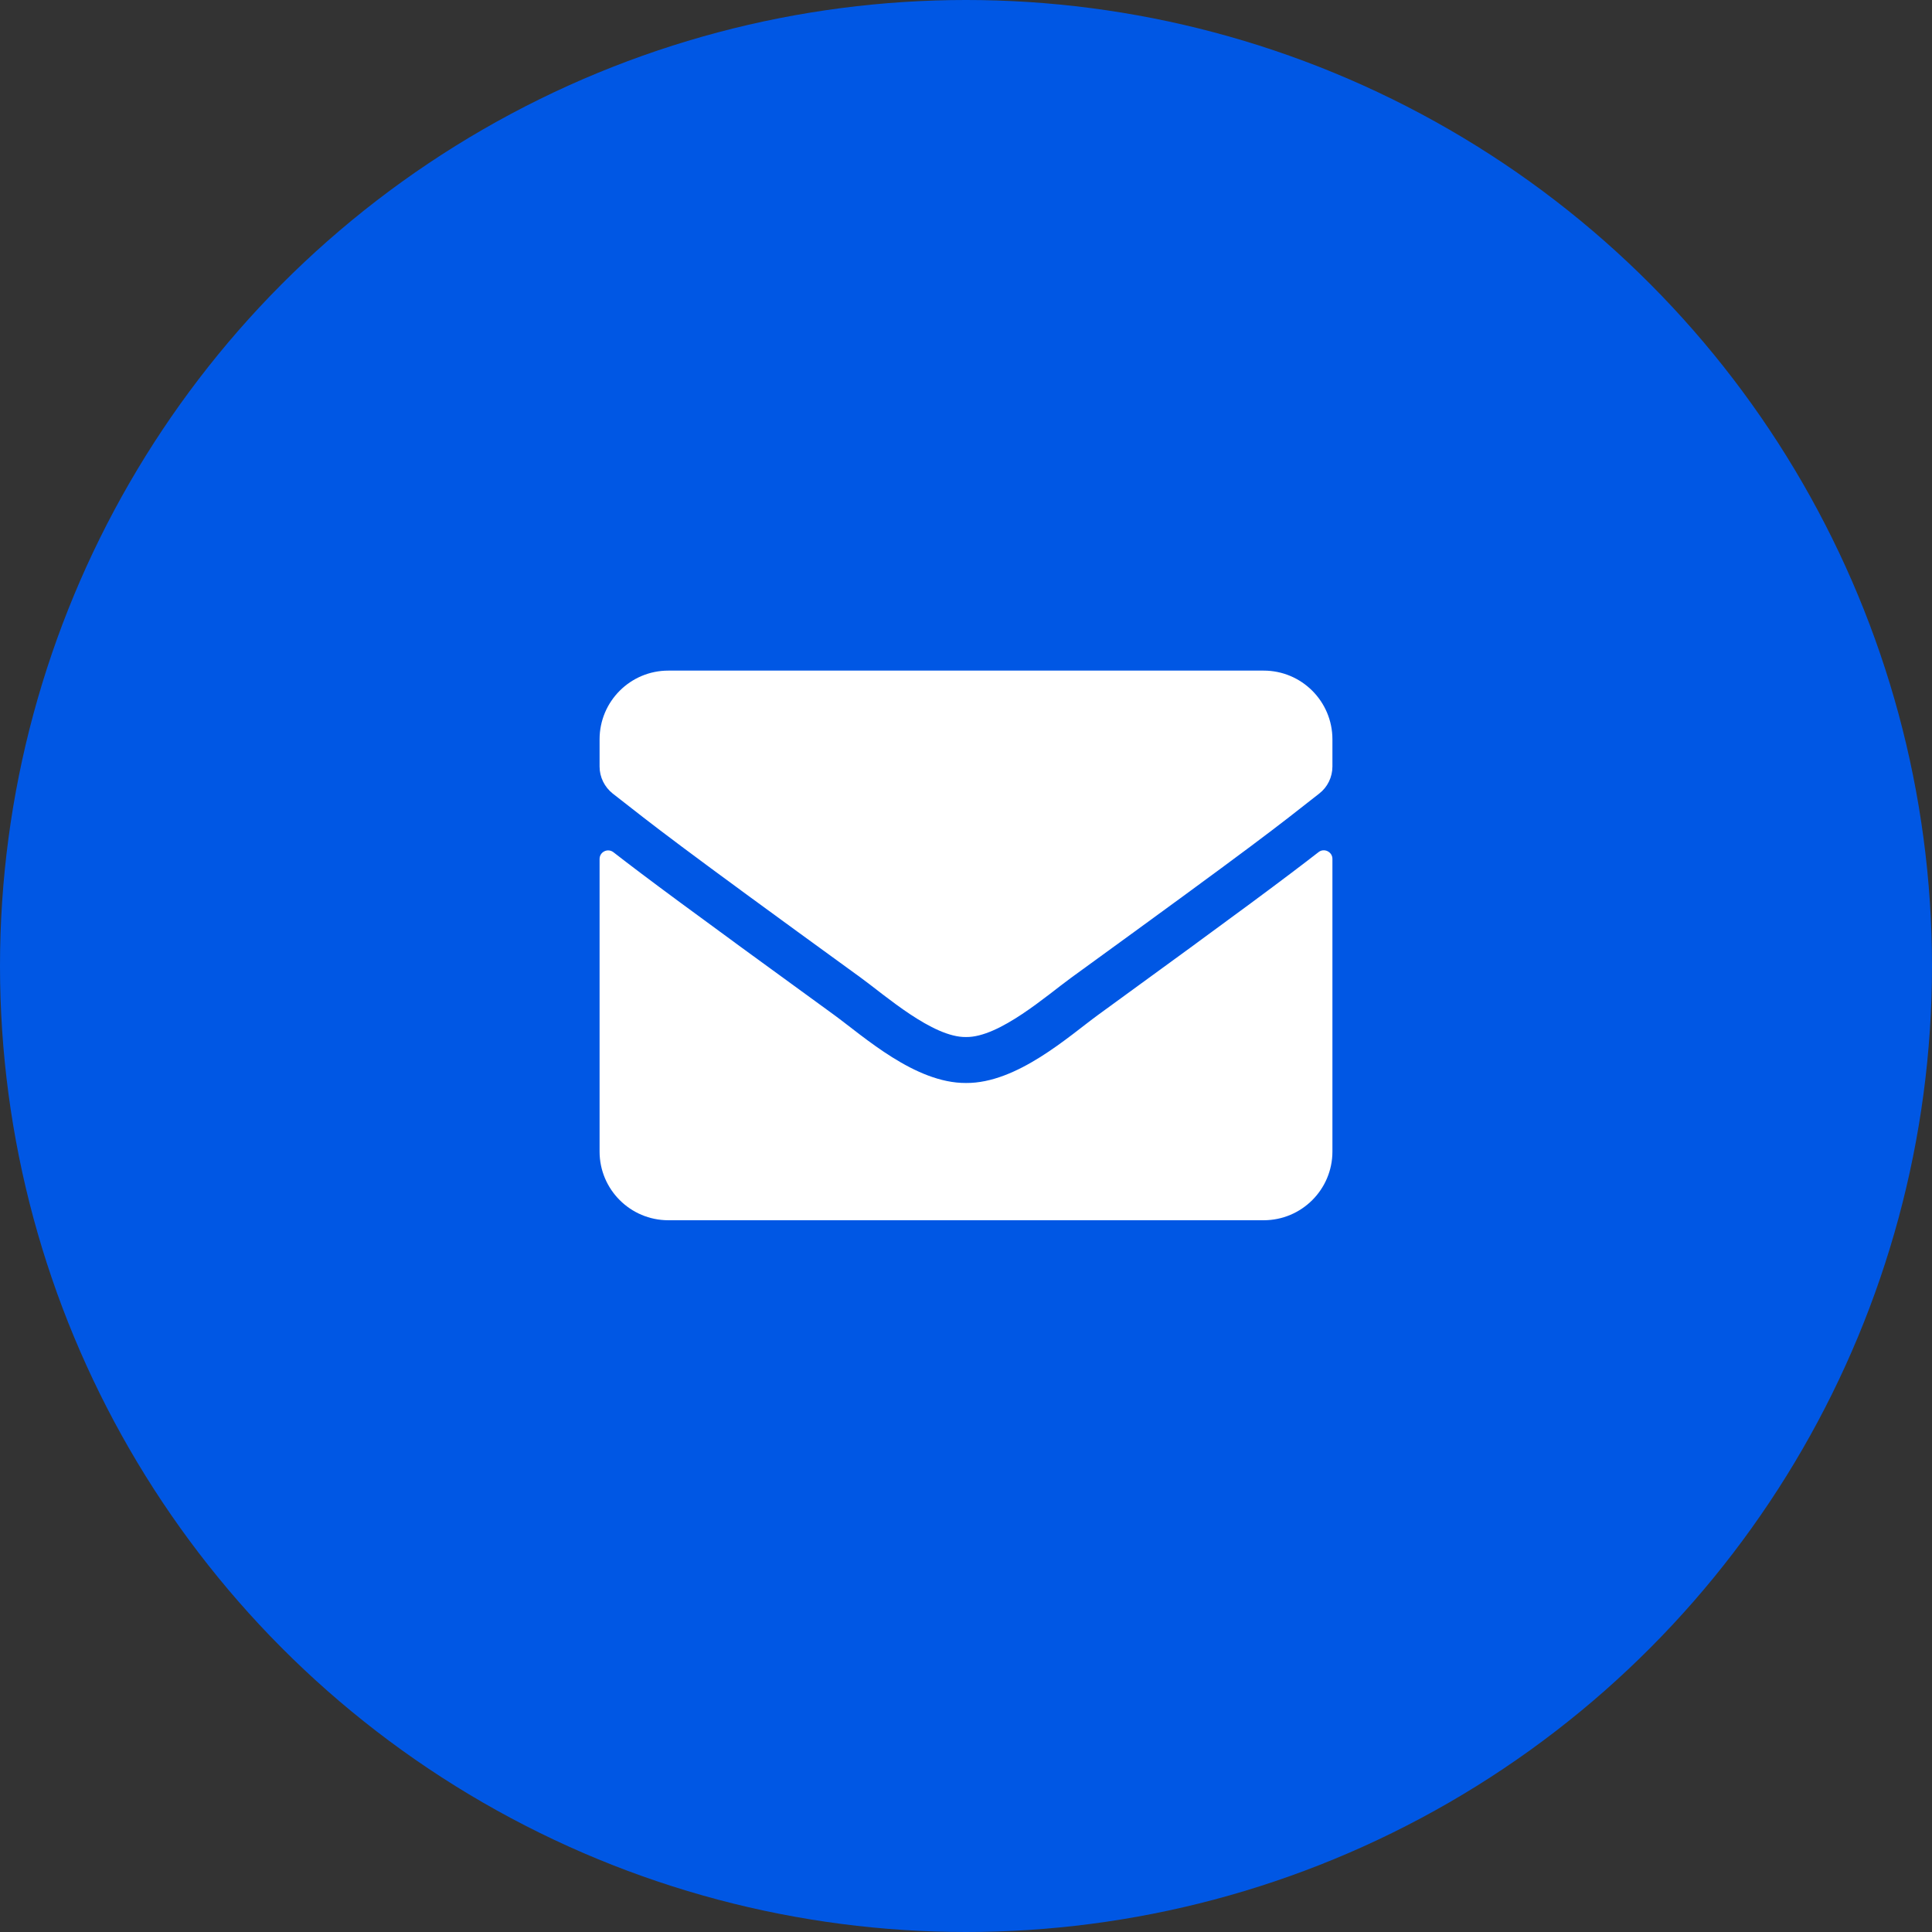
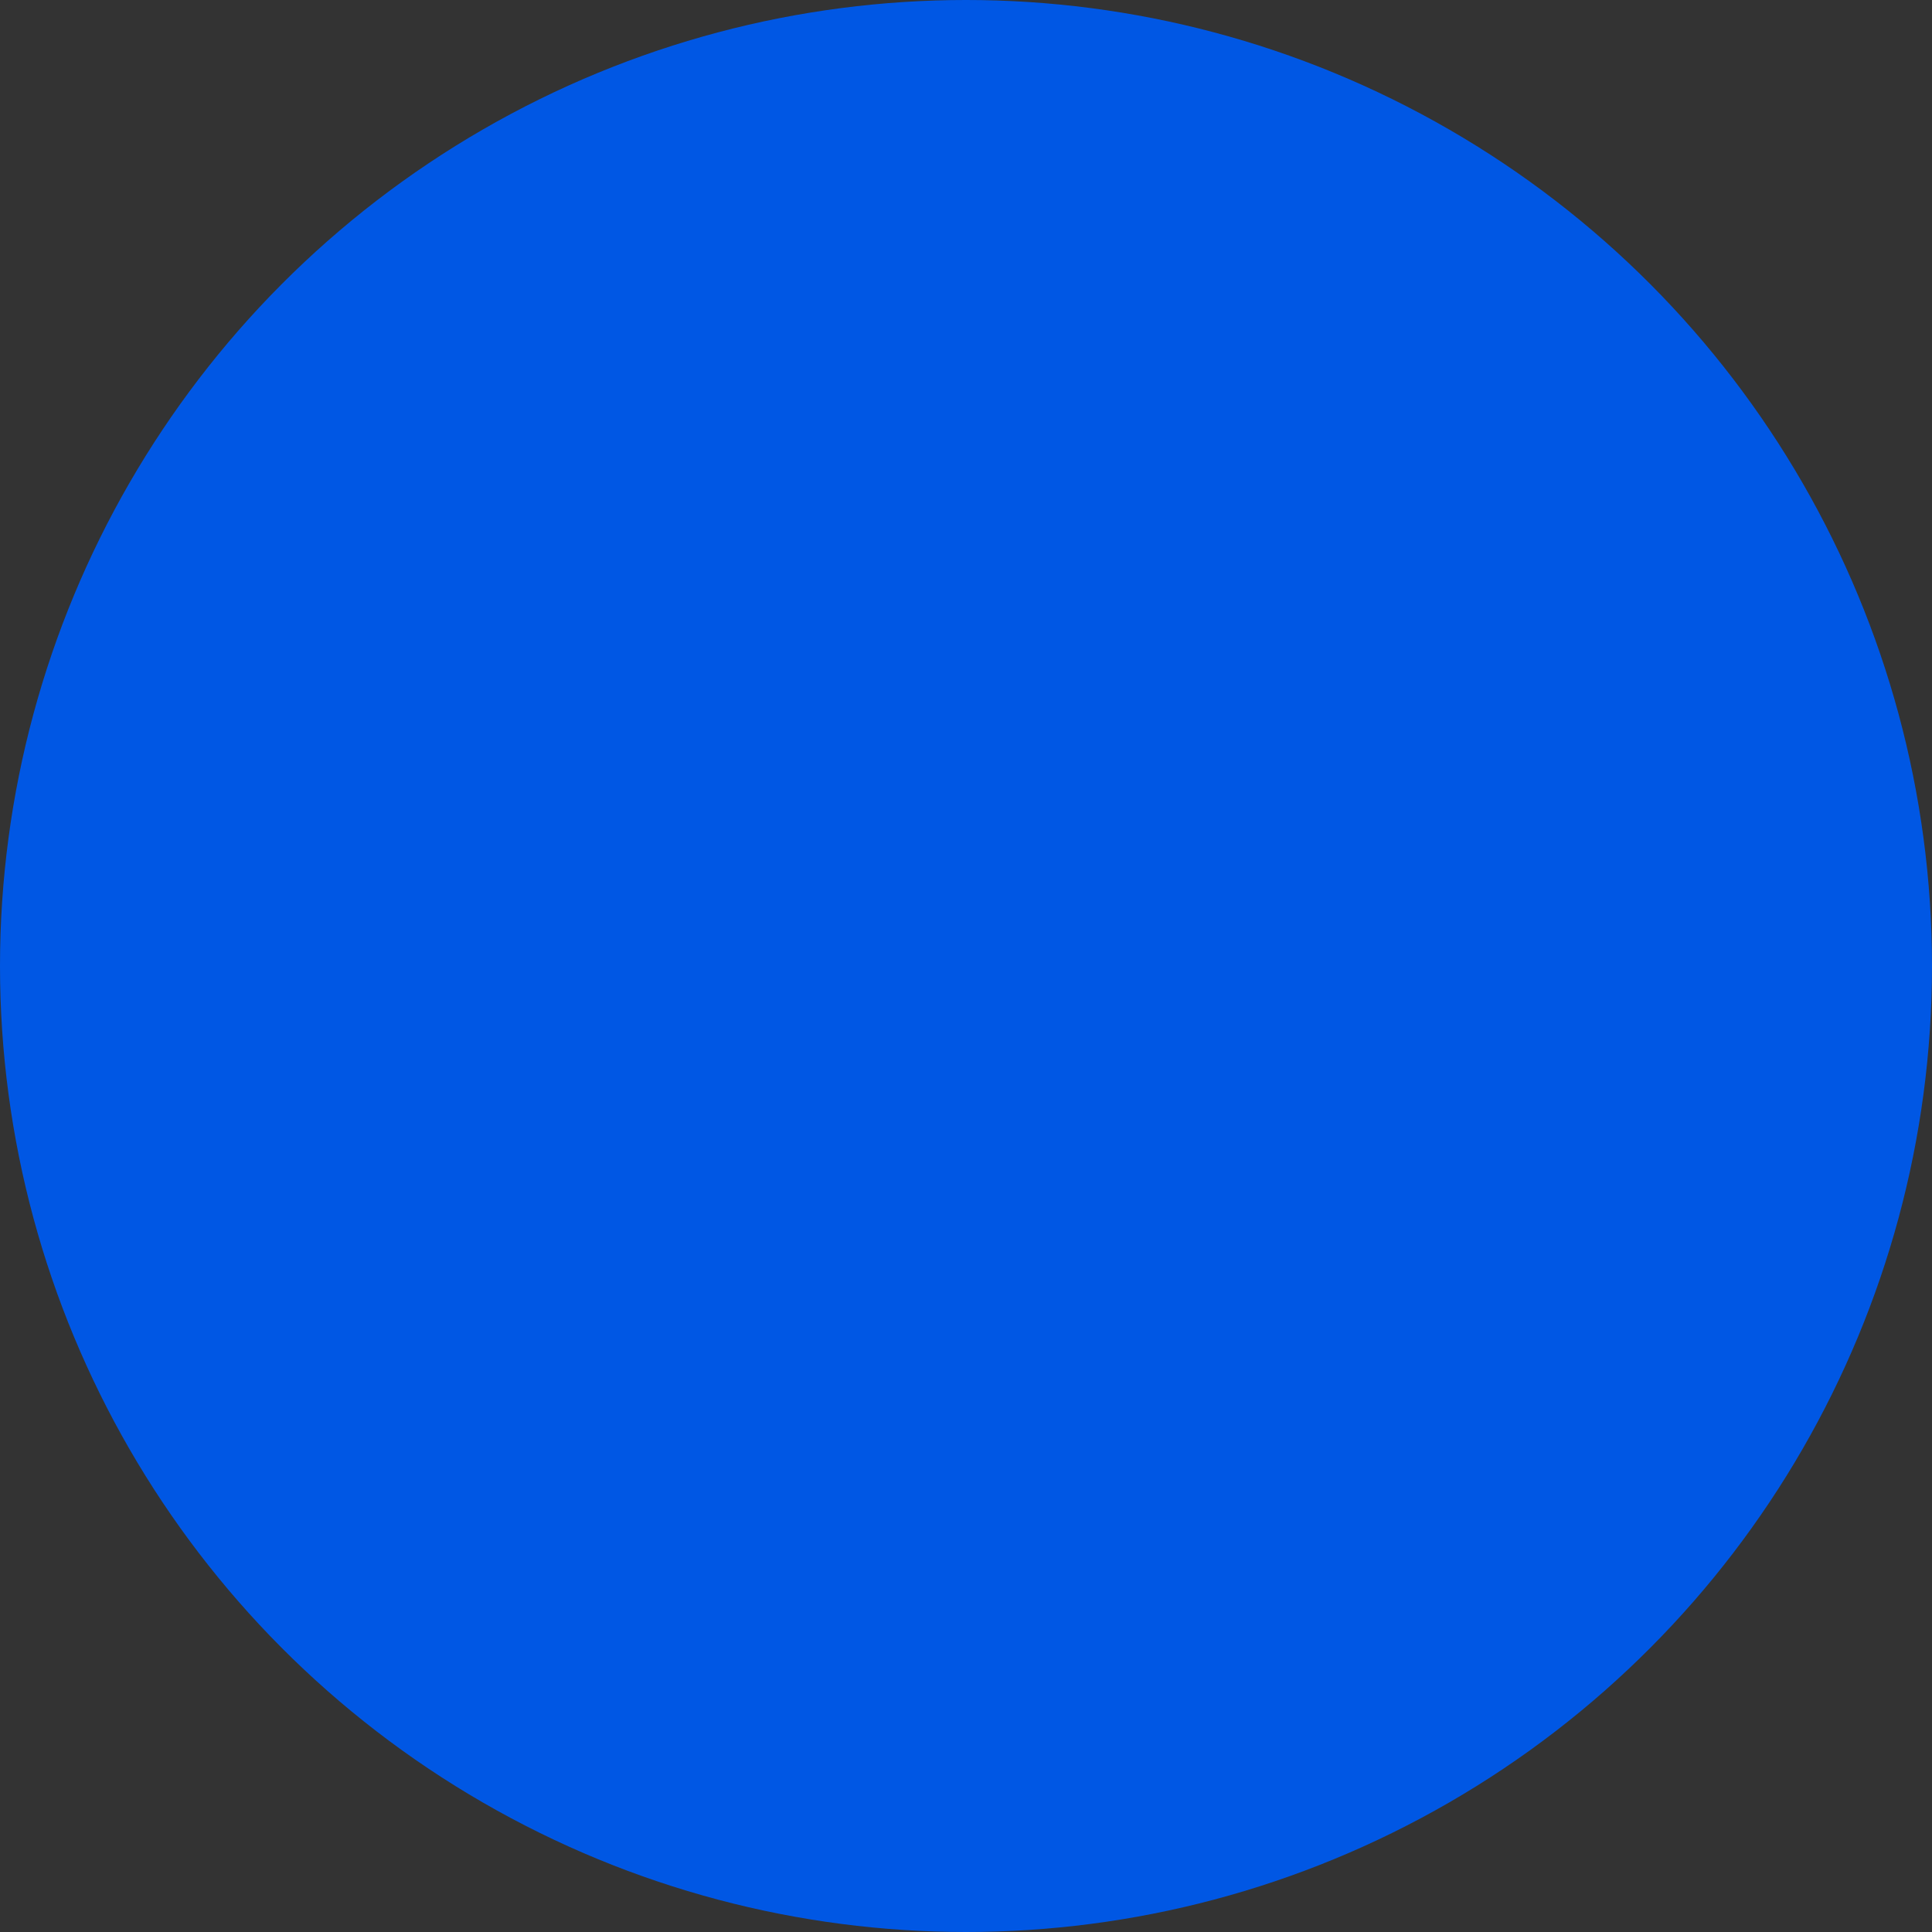
<svg xmlns="http://www.w3.org/2000/svg" width="47" height="47" viewBox="0 0 47 47" fill="none">
  <rect x="0" y="0" width="47" height="47" fill="#333333" stroke="none" />
  <circle cx="23.5" cy="23.5" r="23.5" fill="#0057E4" />
  <g clip-path="url(#clip0_2068_130)">
-     <path d="M32.076 20.73C32.212 20.622 32.414 20.723 32.414 20.893V28.014C32.414 28.936 31.665 29.685 30.742 29.685H16.258C15.335 29.685 14.586 28.936 14.586 28.014V20.897C14.586 20.723 14.785 20.625 14.924 20.733C15.704 21.339 16.738 22.108 20.29 24.689C21.024 25.225 22.264 26.353 23.5 26.346C24.743 26.356 26.007 25.204 26.714 24.689C30.265 22.108 31.296 21.335 32.076 20.73ZM23.5 25.228C24.308 25.242 25.471 24.212 26.056 23.787C30.676 20.434 31.028 20.141 32.093 19.305C32.295 19.149 32.414 18.905 32.414 18.647V17.986C32.414 17.063 31.665 16.314 30.742 16.314H16.258C15.335 16.314 14.586 17.063 14.586 17.986V18.647C14.586 18.905 14.705 19.145 14.906 19.305C15.972 20.138 16.324 20.434 20.944 23.787C21.529 24.212 22.692 25.242 23.5 25.228Z" fill="white" />
+     <path d="M32.076 20.73C32.212 20.622 32.414 20.723 32.414 20.893V28.014C32.414 28.936 31.665 29.685 30.742 29.685H16.258C15.335 29.685 14.586 28.936 14.586 28.014V20.897C15.704 21.339 16.738 22.108 20.29 24.689C21.024 25.225 22.264 26.353 23.5 26.346C24.743 26.356 26.007 25.204 26.714 24.689C30.265 22.108 31.296 21.335 32.076 20.73ZM23.5 25.228C24.308 25.242 25.471 24.212 26.056 23.787C30.676 20.434 31.028 20.141 32.093 19.305C32.295 19.149 32.414 18.905 32.414 18.647V17.986C32.414 17.063 31.665 16.314 30.742 16.314H16.258C15.335 16.314 14.586 17.063 14.586 17.986V18.647C14.586 18.905 14.705 19.145 14.906 19.305C15.972 20.138 16.324 20.434 20.944 23.787C21.529 24.212 22.692 25.242 23.5 25.228Z" fill="white" />
  </g>
  <defs>
    <clipPath id="clip0_2068_130">
-       <rect width="17.828" height="17.828" fill="white" transform="translate(14.586 14.086)" />
-     </clipPath>
+       </clipPath>
  </defs>
</svg>